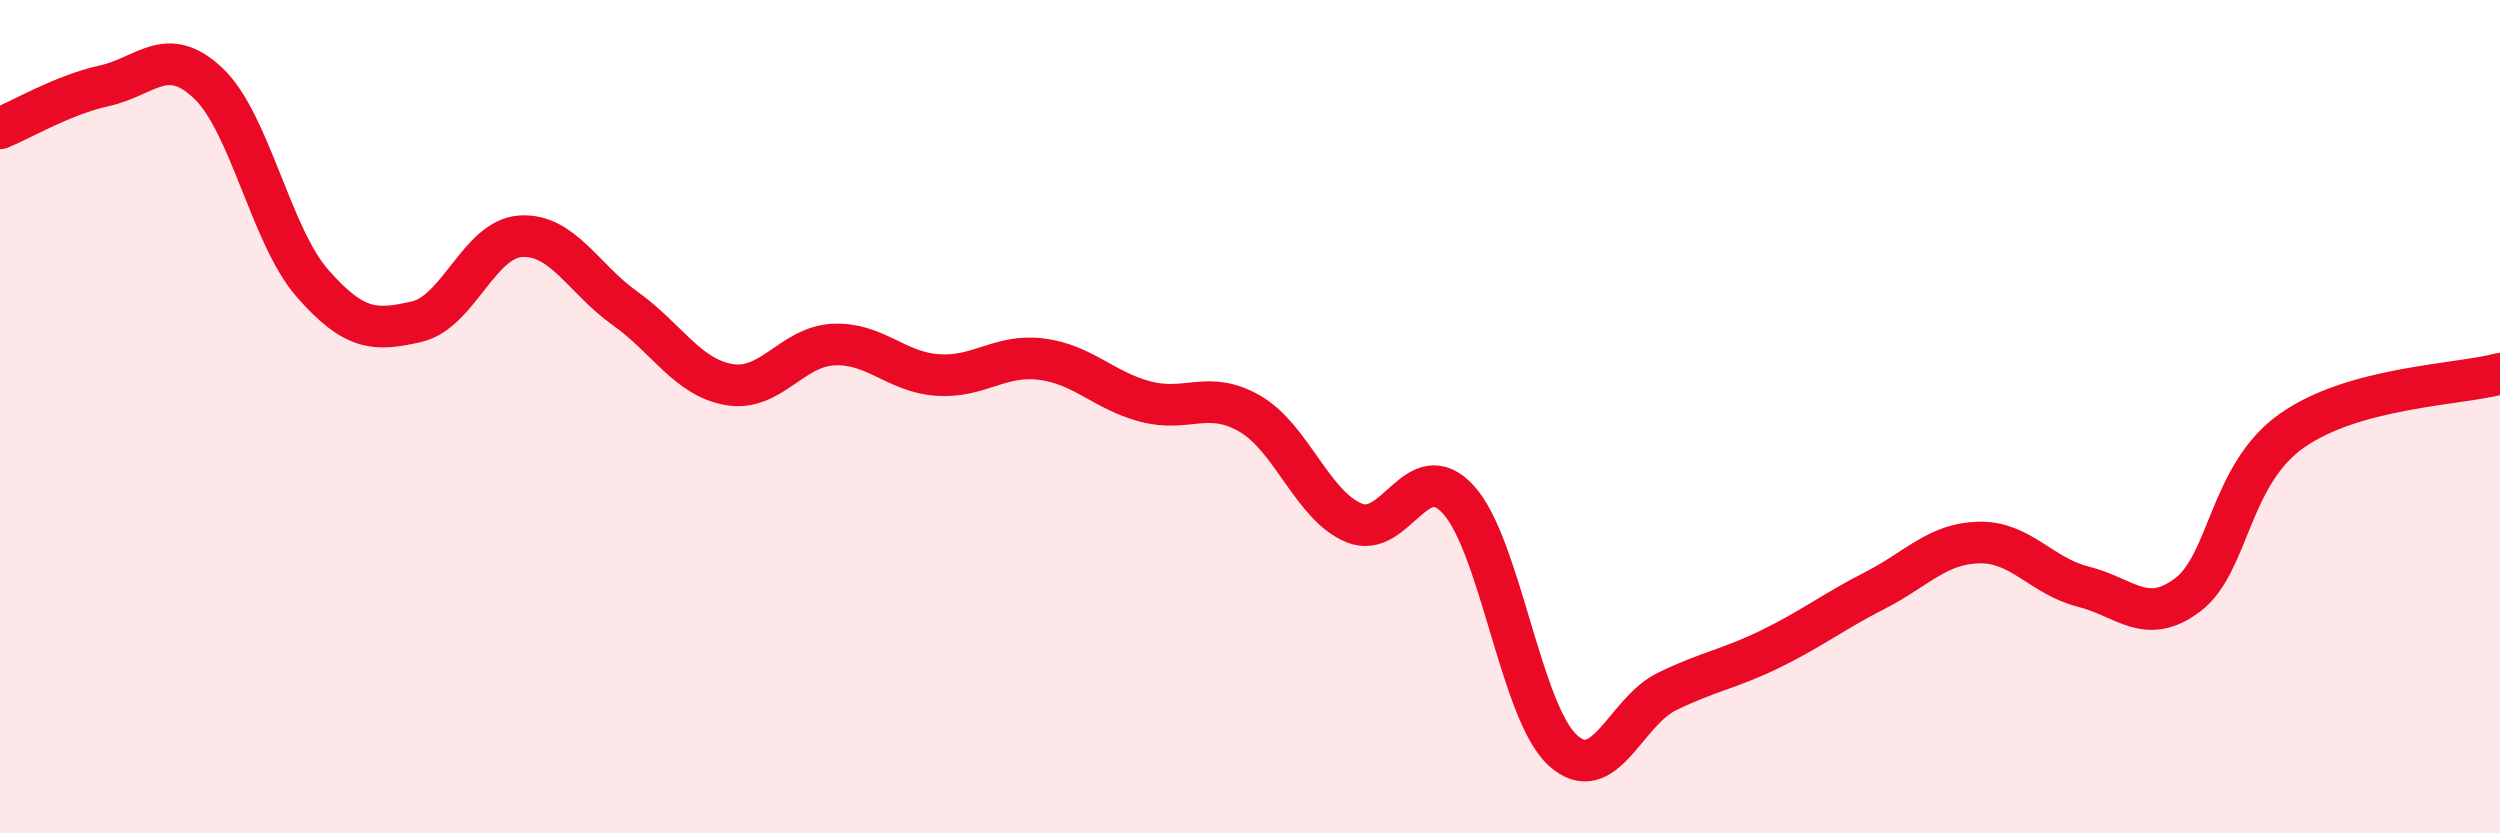
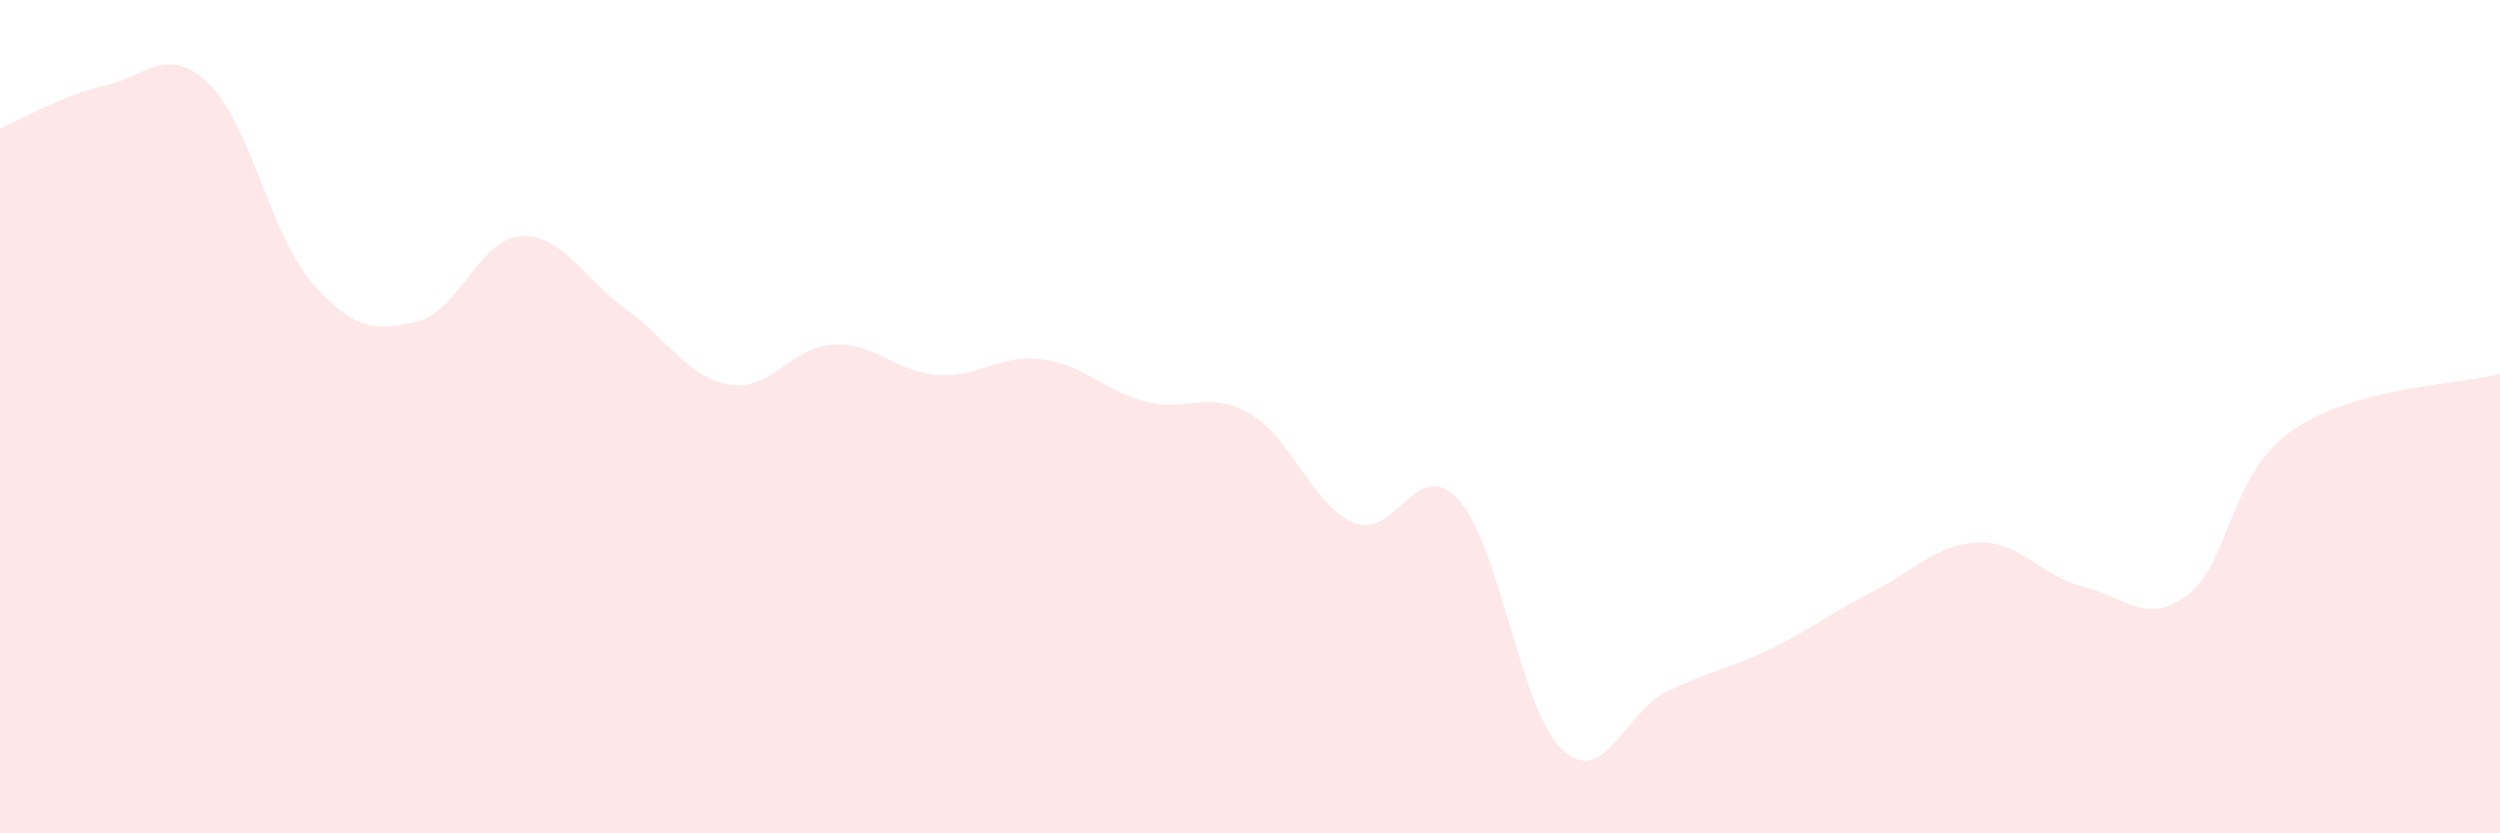
<svg xmlns="http://www.w3.org/2000/svg" width="60" height="20" viewBox="0 0 60 20">
  <path d="M 0,3.08 C 0.5,2.88 1.5,2.28 2.5,2.06 C 3.5,1.84 4,1.05 5,2 C 6,2.95 6.5,5.66 7.5,6.8 C 8.5,7.94 9,7.95 10,7.72 C 11,7.49 11.5,5.73 12.5,5.67 C 13.5,5.61 14,6.69 15,7.4 C 16,8.11 16.5,9.06 17.5,9.23 C 18.5,9.4 19,8.32 20,8.27 C 21,8.22 21.5,8.93 22.5,9 C 23.5,9.07 24,8.49 25,8.62 C 26,8.75 26.5,9.38 27.5,9.64 C 28.5,9.9 29,9.35 30,9.93 C 31,10.51 31.5,12.14 32.5,12.55 C 33.5,12.96 34,10.9 35,11.99 C 36,13.08 36.5,17.08 37.5,18 C 38.5,18.92 39,17.09 40,16.6 C 41,16.11 41.5,16.06 42.5,15.57 C 43.5,15.08 44,14.68 45,14.17 C 46,13.66 46.5,13.04 47.5,13.02 C 48.5,13 49,13.83 50,14.08 C 51,14.33 51.5,15.03 52.5,14.28 C 53.5,13.53 53.5,11.4 55,10.34 C 56.5,9.28 59,9.24 60,8.97L60 20L0 20Z" fill="#EB0A25" opacity="0.1" stroke-linecap="round" stroke-linejoin="round" />
-   <path d="M 0,3.08 C 0.5,2.88 1.5,2.28 2.5,2.06 C 3.5,1.84 4,1.05 5,2 C 6,2.95 6.5,5.66 7.5,6.8 C 8.5,7.94 9,7.95 10,7.72 C 11,7.49 11.5,5.73 12.5,5.67 C 13.5,5.61 14,6.69 15,7.4 C 16,8.11 16.5,9.06 17.5,9.23 C 18.5,9.4 19,8.32 20,8.27 C 21,8.22 21.5,8.93 22.5,9 C 23.5,9.07 24,8.49 25,8.62 C 26,8.75 26.5,9.38 27.5,9.64 C 28.5,9.9 29,9.35 30,9.93 C 31,10.51 31.5,12.14 32.5,12.55 C 33.5,12.96 34,10.9 35,11.99 C 36,13.08 36.5,17.08 37.5,18 C 38.5,18.92 39,17.09 40,16.6 C 41,16.11 41.5,16.06 42.5,15.57 C 43.5,15.08 44,14.68 45,14.17 C 46,13.66 46.5,13.04 47.5,13.02 C 48.5,13 49,13.83 50,14.08 C 51,14.33 51.5,15.03 52.5,14.28 C 53.5,13.53 53.5,11.4 55,10.34 C 56.5,9.28 59,9.24 60,8.97" stroke="#EB0A25" stroke-width="1" fill="none" stroke-linecap="round" stroke-linejoin="round" />
</svg>